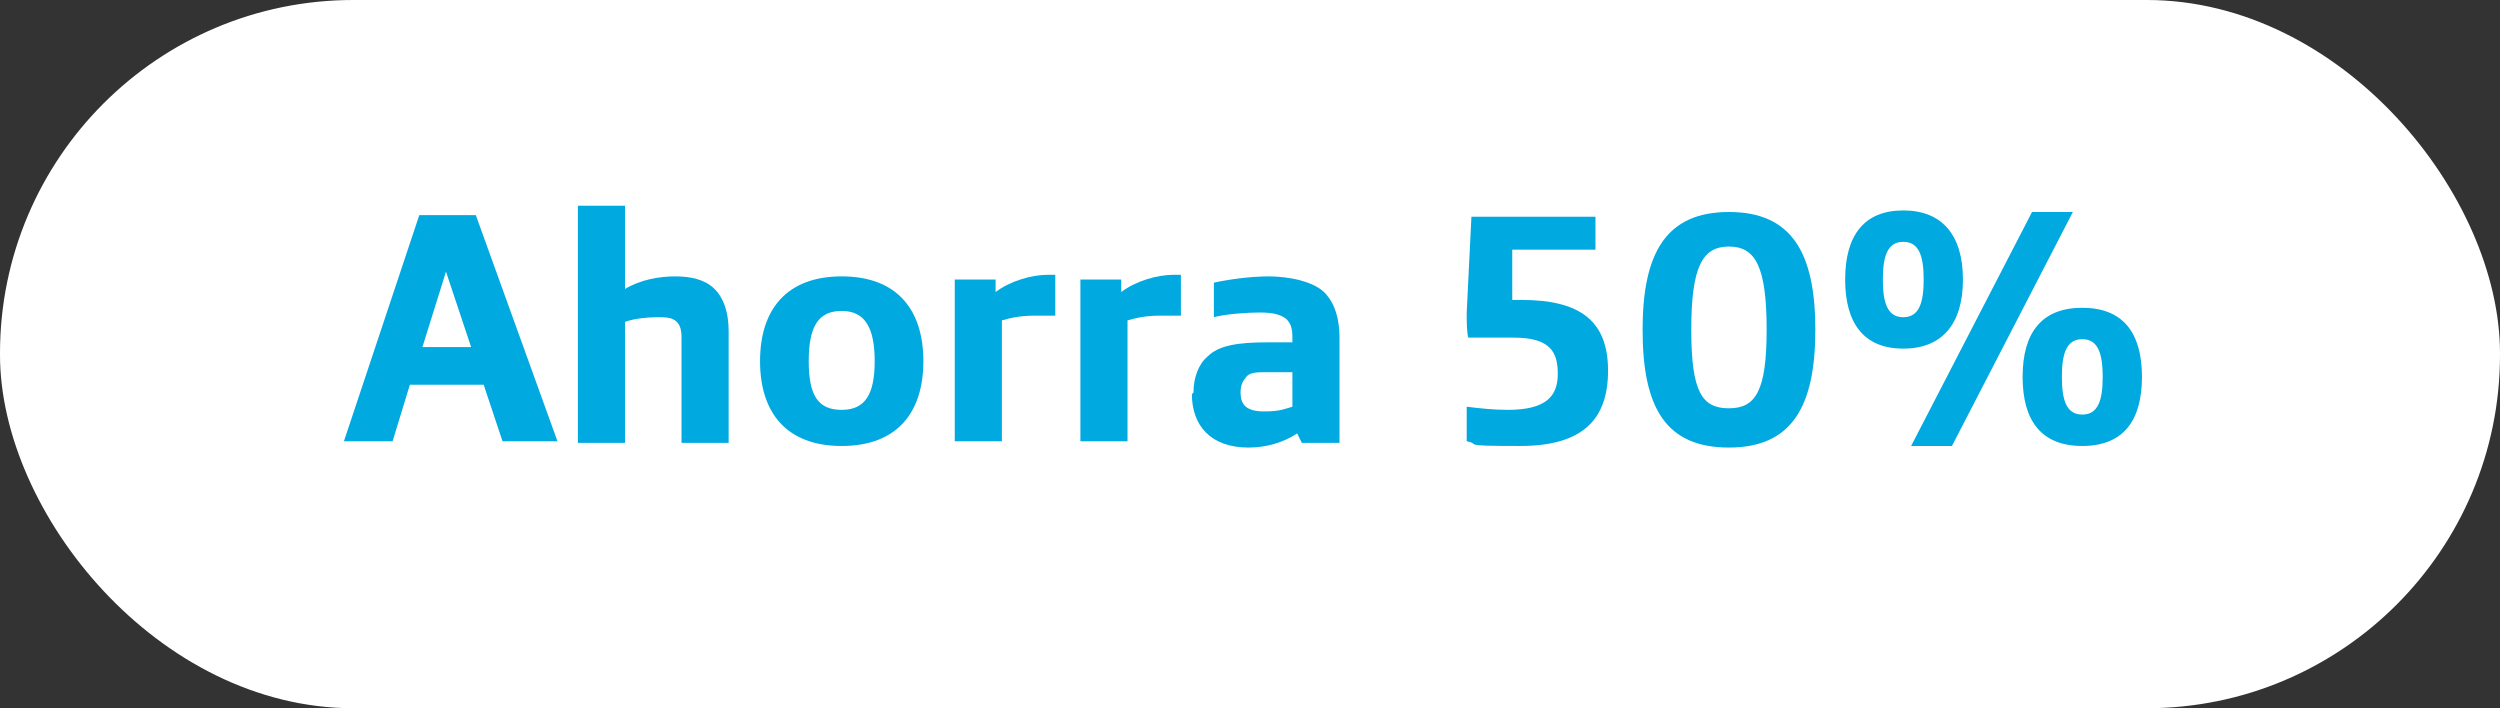
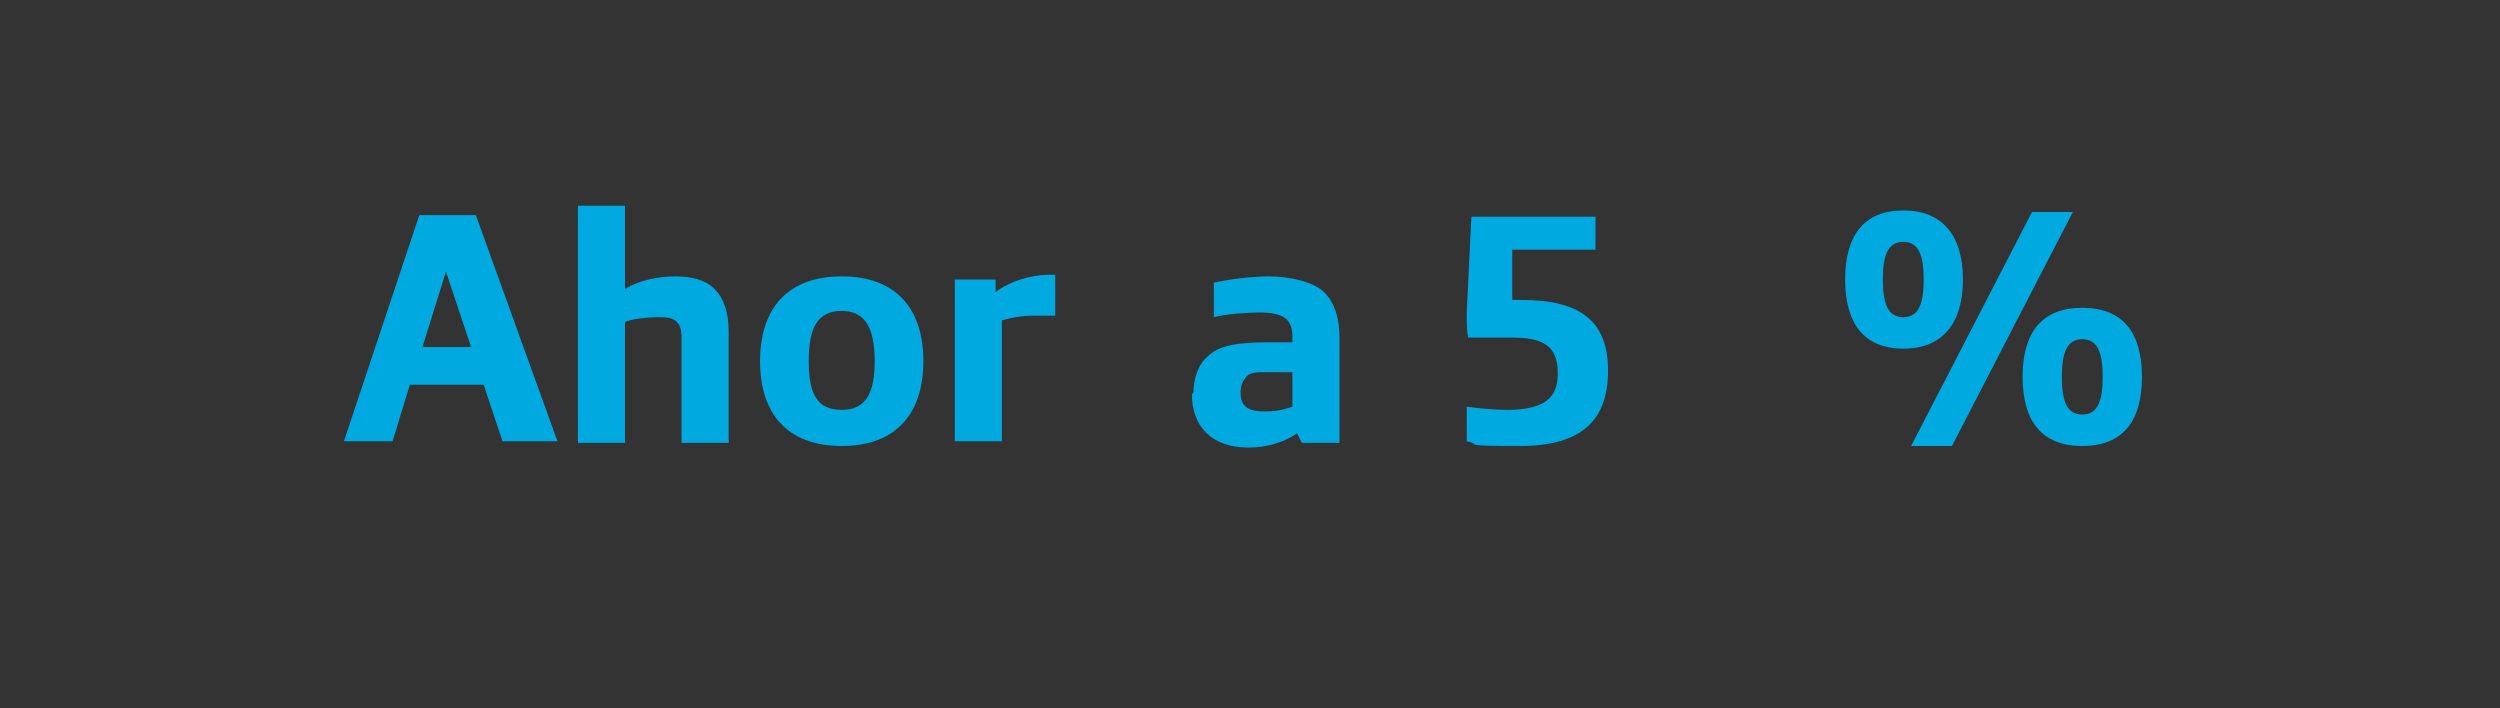
<svg xmlns="http://www.w3.org/2000/svg" id="Layer_1" version="1.1" viewBox="0 0 159.2 45.1">
  <rect x="0" y="0" width="159.2" height="45.1" fill="#333333" stroke="none" />
  <defs>
    <style>
      .st0 {
        fill: #fff;
      }

      .st1 {
        fill: #00a9e0;
      }
    </style>
  </defs>
-   <rect class="st0" x="0" y="0" width="159.2" height="45.1" rx="22.5" ry="22.5" />
  <g>
    <path class="st1" d="M26.7,13.7h3.6l5.2,14.4h-3.5l-1.2-3.6h-4.7l-1.1,3.6h-3.1l4.8-14.4ZM30,22.1l-1.6-4.8h0l-1.5,4.8h3.1Z" />
    <path class="st1" d="M36.8,13.1h3v5.3c1-.6,2.2-.8,3.2-.8s1.9.2,2.5.8c.6.6.9,1.5.9,2.7v7.1h-3v-6.7c0-.5-.1-.8-.3-1-.3-.3-.7-.3-1.3-.3s-1.5.1-2,.3v7.7h-3v-15Z" />
    <path class="st1" d="M48.4,23c0-3.3,1.7-5.4,5.2-5.4s5.2,2.1,5.2,5.4-1.7,5.4-5.2,5.4-5.2-2.1-5.2-5.4ZM55.7,23c0-2.1-.6-3.2-2.1-3.2s-2.1,1-2.1,3.2.6,3.1,2.1,3.1,2.1-1,2.1-3.1Z" />
    <path class="st1" d="M60.8,17.8h2.6v.8c.9-.7,2.3-1.1,3.3-1.1s.4,0,.5,0v2.6c-.3,0-.8,0-1.3,0-.8,0-1.4.1-2.1.3v7.7h-3v-10.3Z" />
-     <path class="st1" d="M68.8,17.8h2.6v.8c.9-.7,2.3-1.1,3.3-1.1s.4,0,.5,0v2.6c-.3,0-.8,0-1.3,0-.8,0-1.4.1-2.1.3v7.7h-3v-10.3Z" />
    <path class="st1" d="M76,25c0-.9.3-1.8.9-2.3.7-.7,1.9-.9,3.8-.9h1.6v-.3c0-.6-.1-.9-.4-1.2-.4-.3-.9-.4-1.7-.4s-2.2.1-2.9.3v-2.2c.9-.2,2.3-.4,3.5-.4s3,.3,3.7,1.2c.5.6.8,1.5.8,2.7v6.7h-2.4l-.3-.6c-.9.6-2,.9-3.1.9-2.4,0-3.6-1.4-3.6-3.4ZM82.3,25.8v-2.1h-1.6c-.7,0-1.2,0-1.4.4-.2.2-.3.5-.3.9,0,.8.4,1.2,1.5,1.2s1.4-.2,1.8-.3Z" />
    <path class="st1" d="M93.4,28.1v-2.2c.8.1,1.7.2,2.6.2,2.5,0,3.2-.9,3.2-2.3s-.5-2.3-2.8-2.3h-2.9c-.1-.4-.1-1-.1-1.6l.3-6.1h7.9v2.1h-5.3v3.2c-.1,0,.6,0,.6,0,3.8,0,5.5,1.4,5.5,4.5s-1.6,4.8-5.6,4.8-2.4-.1-3.4-.3Z" />
-     <path class="st1" d="M104.6,21c0-4.9,1.5-7.5,5.5-7.5s5.5,2.6,5.5,7.5-1.5,7.5-5.5,7.5-5.5-2.5-5.5-7.5ZM112.5,21c0-4-.7-5.3-2.4-5.3s-2.4,1.3-2.4,5.3.7,5,2.4,5,2.4-1.1,2.4-5Z" />
-     <path class="st1" d="M117.5,17.8c0-2.8,1.2-4.4,3.7-4.4s3.8,1.6,3.8,4.4-1.3,4.4-3.8,4.4-3.7-1.6-3.7-4.4ZM122.5,17.8c0-1.5-.3-2.4-1.3-2.4s-1.3.9-1.3,2.4.3,2.4,1.3,2.4,1.3-.9,1.3-2.4ZM129.4,13.5h2.6l-7.7,14.9h-2.6l7.7-14.9ZM128.8,24c0-2.8,1.2-4.4,3.8-4.4s3.8,1.6,3.8,4.4-1.2,4.4-3.8,4.4-3.8-1.6-3.8-4.4ZM133.9,24c0-1.5-.3-2.4-1.3-2.4s-1.3.9-1.3,2.4.3,2.4,1.3,2.4,1.3-.9,1.3-2.4Z" />
+     <path class="st1" d="M117.5,17.8c0-2.8,1.2-4.4,3.7-4.4s3.8,1.6,3.8,4.4-1.3,4.4-3.8,4.4-3.7-1.6-3.7-4.4ZM122.5,17.8c0-1.5-.3-2.4-1.3-2.4s-1.3.9-1.3,2.4.3,2.4,1.3,2.4,1.3-.9,1.3-2.4ZM129.4,13.5h2.6l-7.7,14.9h-2.6ZM128.8,24c0-2.8,1.2-4.4,3.8-4.4s3.8,1.6,3.8,4.4-1.2,4.4-3.8,4.4-3.8-1.6-3.8-4.4ZM133.9,24c0-1.5-.3-2.4-1.3-2.4s-1.3.9-1.3,2.4.3,2.4,1.3,2.4,1.3-.9,1.3-2.4Z" />
  </g>
</svg>